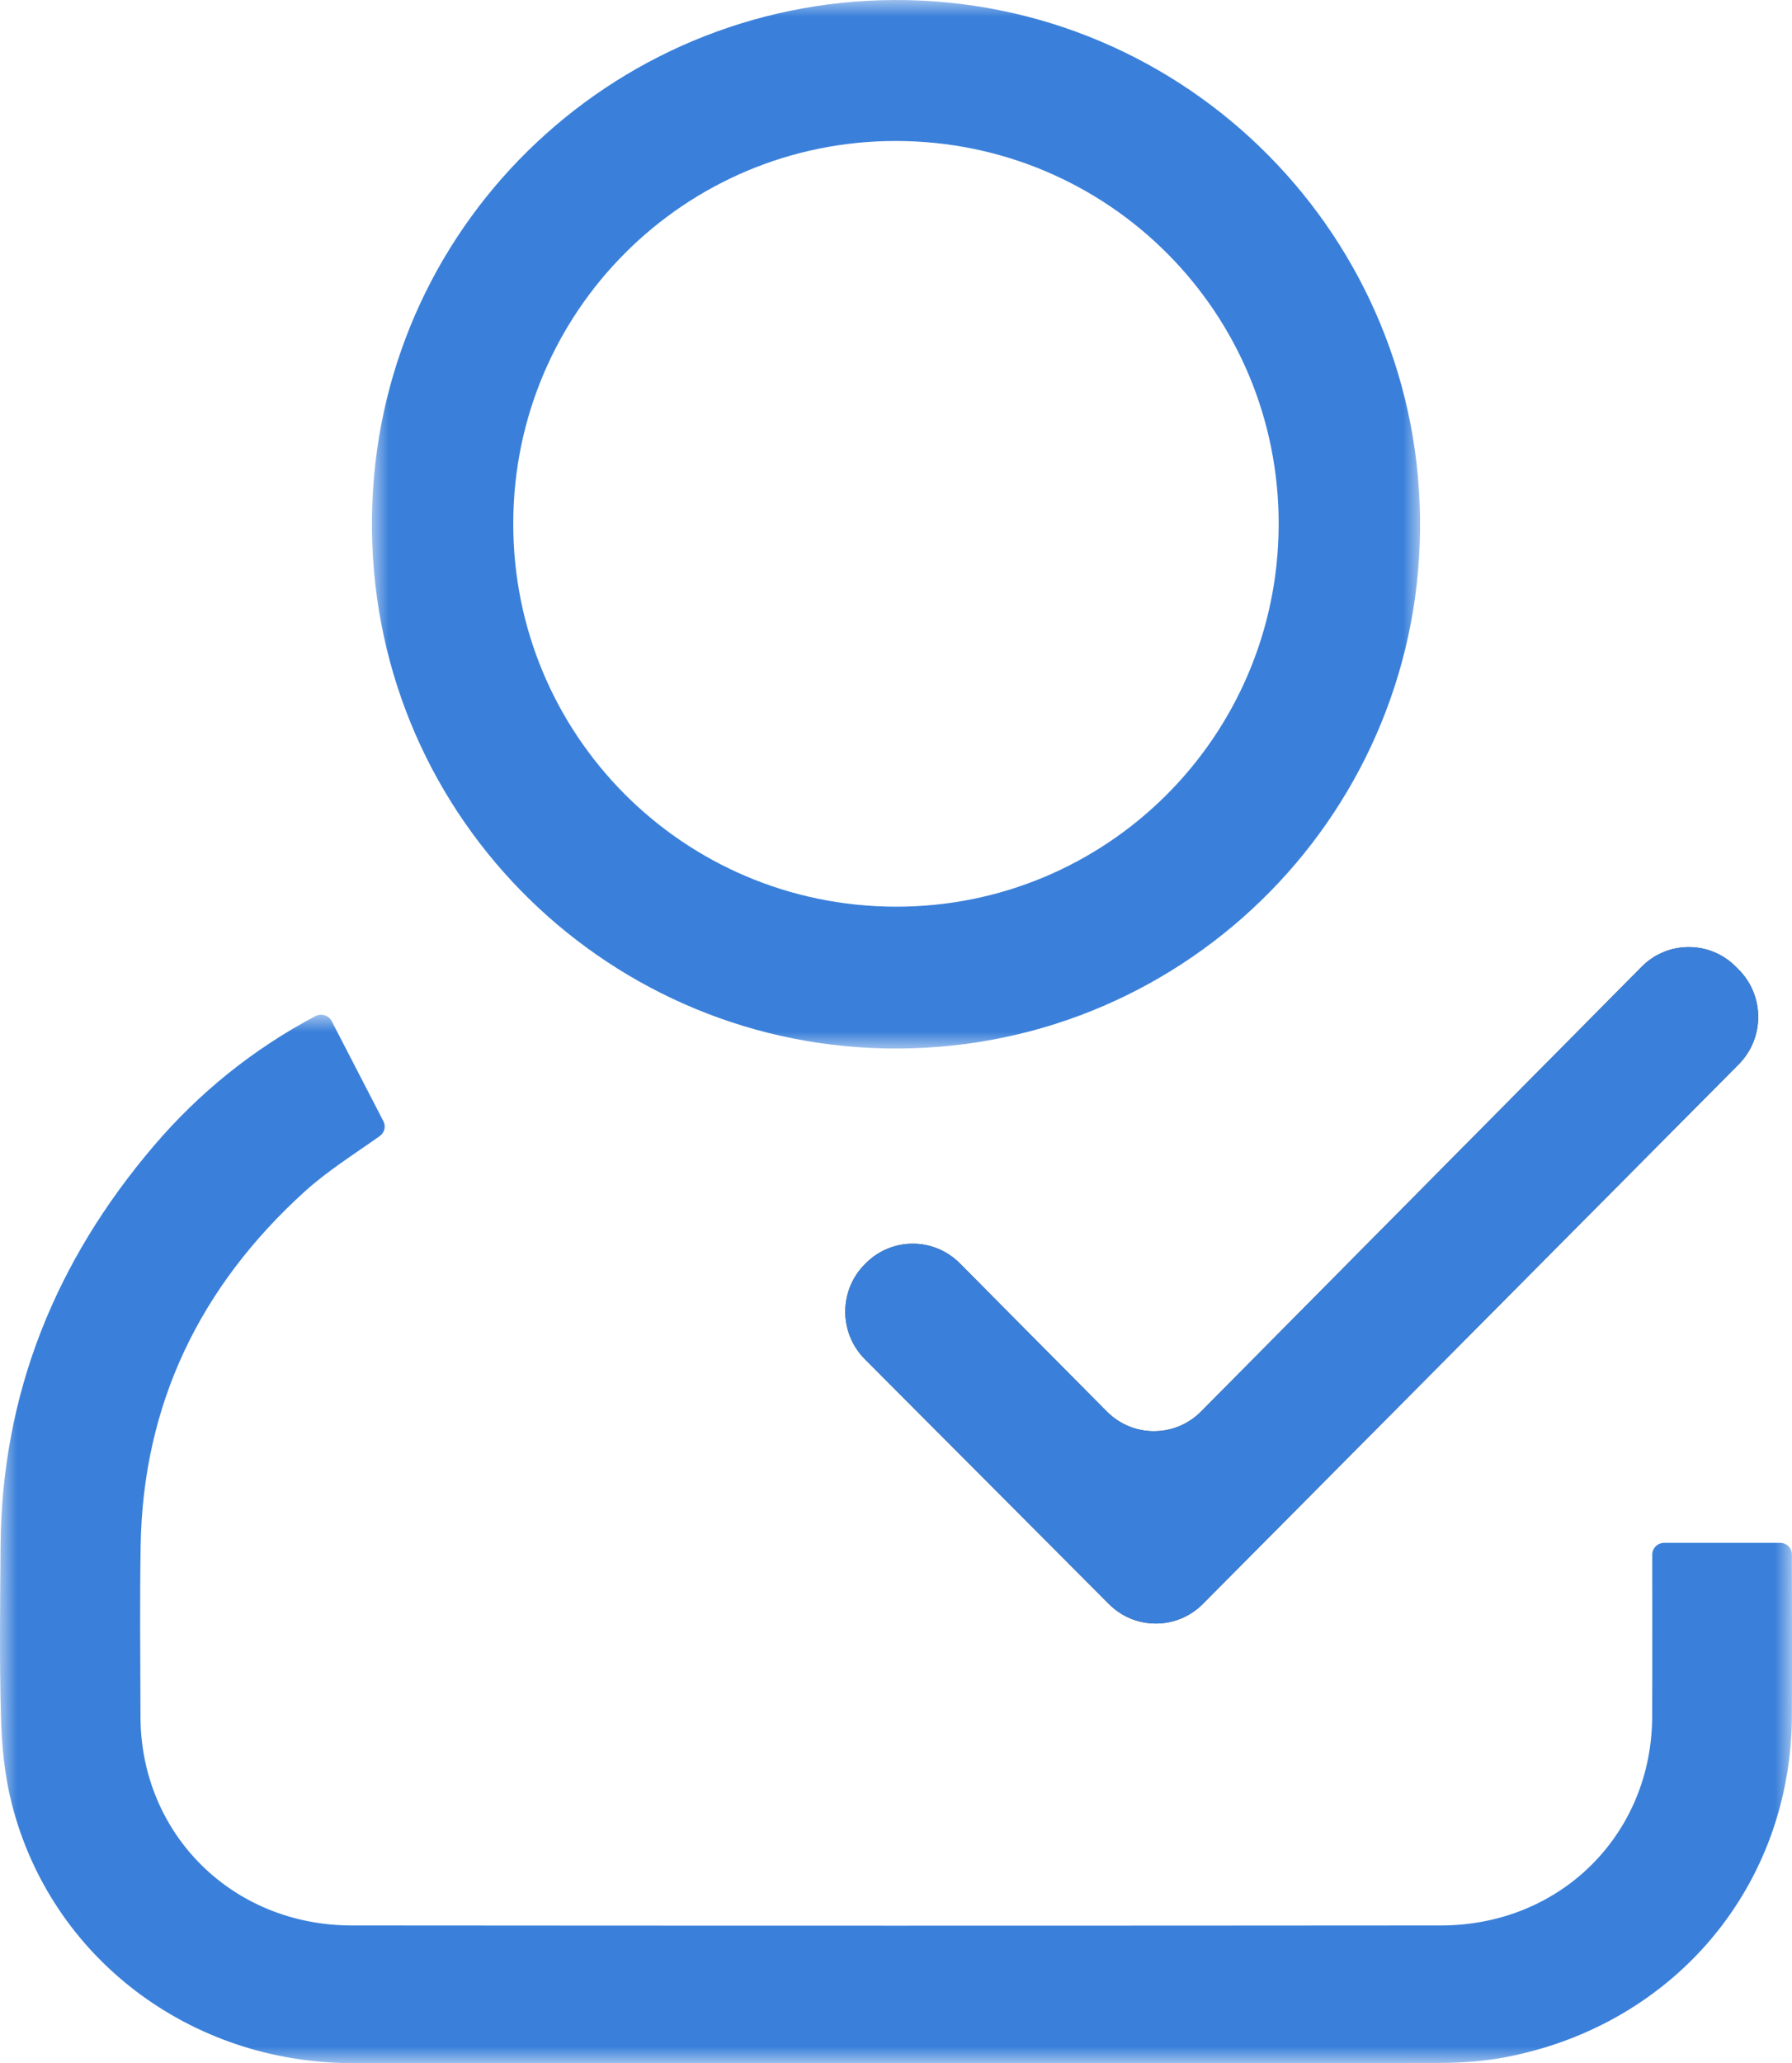
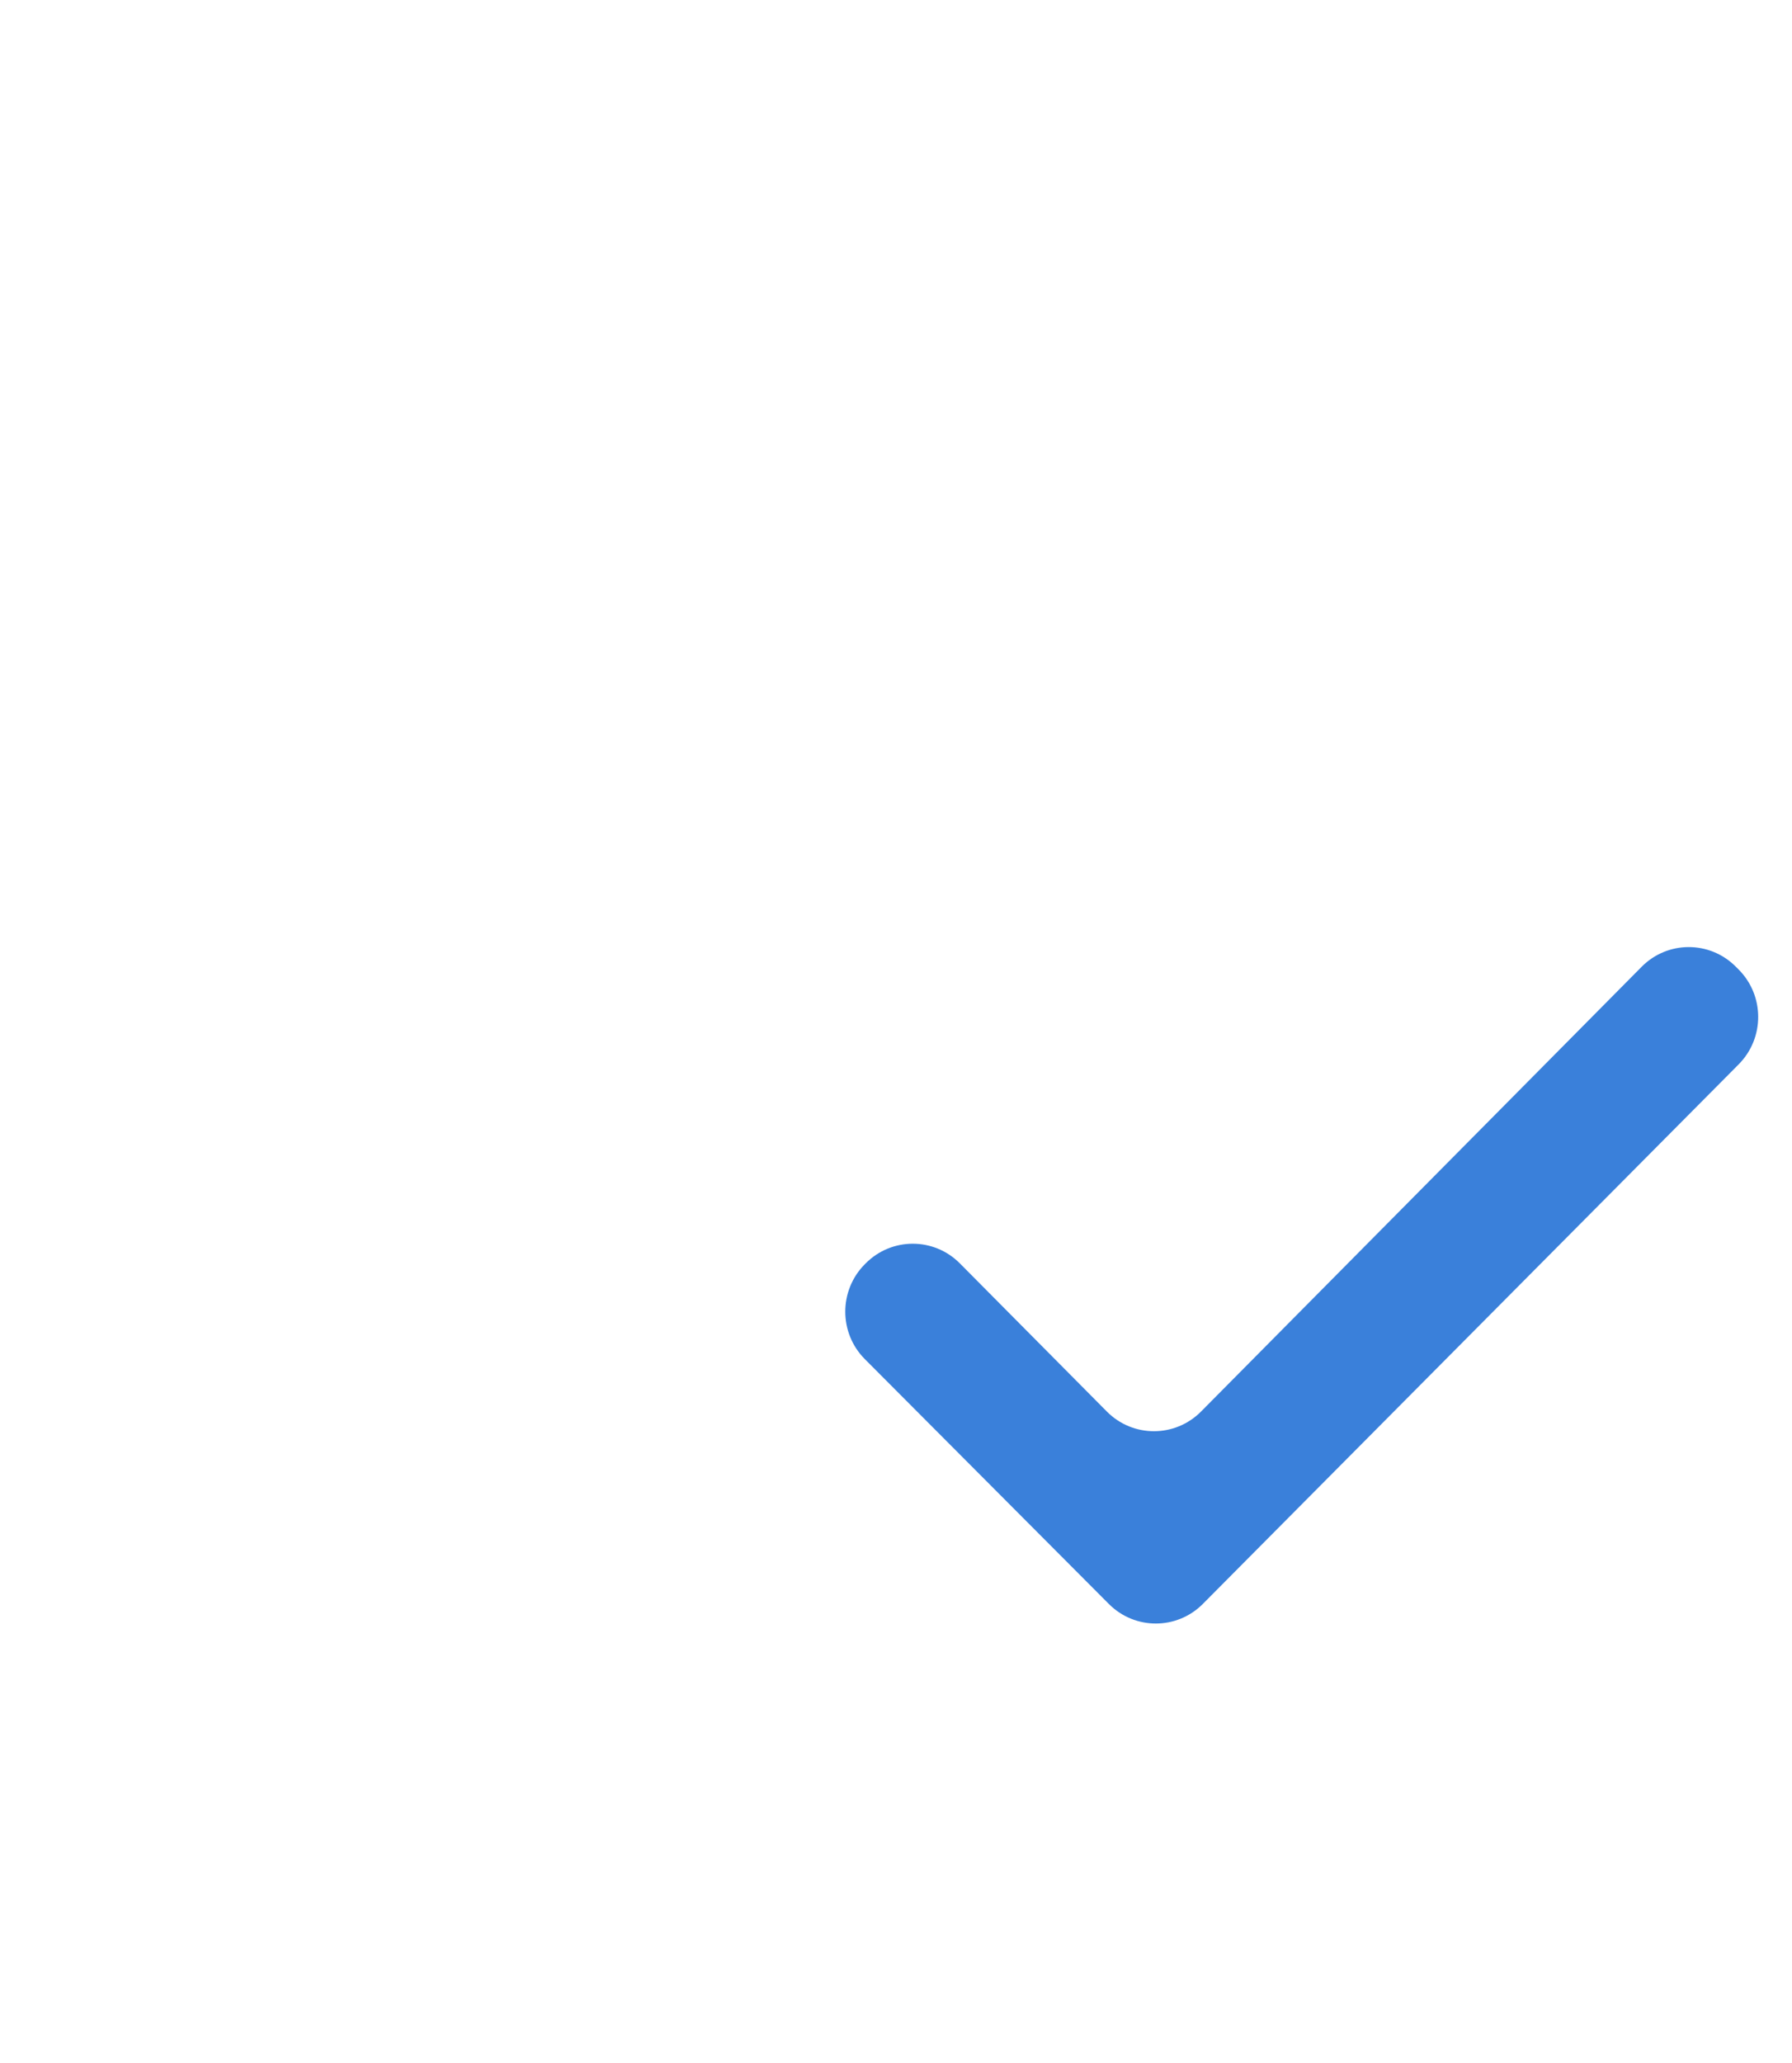
<svg xmlns="http://www.w3.org/2000/svg" fill="none" version="1.1" width="53" height="61" viewBox="0 0 53 61">
  <defs>
    <mask id="master_svg0_0_4172">
      <g style="mix-blend-mode:passthrough">
        <path d="M0,30L53,30L53,61L0,61L0,30Z" fill-rule="evenodd" fill="#FFFFFF" fill-opacity="1" />
      </g>
    </mask>
    <mask id="master_svg1_0_4176">
      <g style="mix-blend-mode:passthrough">
        <path d="M11,0L42,0L42,31L11,31L11,0Z" fill-rule="evenodd" fill="#FFFFFF" fill-opacity="1" />
      </g>
    </mask>
  </defs>
  <g style="mix-blend-mode:passthrough">
    <g>
      <g style="mix-blend-mode:passthrough">
        <g>
          <g style="mix-blend-mode:passthrough" />
        </g>
        <g mask="url(#master_svg0_0_4172)">
          <g style="mix-blend-mode:passthrough">
            <path d="M9.811,30.191C10.333,31.2,10.848,32.196,11.339,33.148C11.419,33.302,11.371,33.49,11.229,33.59C10.456,34.137,9.68,34.622,9.014,35.226C5.915,38.036,4.23,41.511,4.16,45.69C4.131,47.377,4.152,49.065,4.155,50.753C4.162,54.226,6.874,56.923,10.399,56.926C21.14,56.935,31.881,56.935,42.622,56.926C46.152,56.922,48.851,54.236,48.865,50.752C48.872,49.166,48.866,47.581,48.867,45.995L48.867,45.963C48.867,45.77,49.025,45.614,49.221,45.614L52.648,45.614C52.841,45.614,52.997,45.768,52.997,45.957L52.997,45.961C52.998,47.547,53.003,49.133,52.997,50.718C52.981,55.725,49.562,59.835,44.573,60.812C43.913,60.942,43.226,60.99,42.552,60.991C31.845,61.002,21.139,61.002,10.433,60.997C5.616,60.995,1.499,57.874,0.345,53.314C0.136,52.488,0.053,51.617,0.029,50.763C-0.019,49.076,0.004,47.388,0.017,45.7C0.05,41.214,1.635,37.297,4.544,33.883C5.888,32.306,7.482,31.019,9.327,30.042L9.327,30.042C9.503,29.949,9.721,30.016,9.811,30.191Z" fill-rule="evenodd" fill="#424242" fill-opacity="0" />
-             <path d="M9.811,30.191C10.333,31.2,10.848,32.196,11.339,33.148C11.419,33.302,11.371,33.49,11.229,33.59C10.456,34.137,9.68,34.622,9.014,35.226C5.915,38.036,4.23,41.511,4.16,45.69C4.131,47.377,4.152,49.065,4.155,50.753C4.162,54.226,6.874,56.923,10.399,56.926C21.14,56.935,31.881,56.935,42.622,56.926C46.152,56.922,48.851,54.236,48.865,50.752C48.872,49.166,48.866,47.581,48.867,45.995L48.867,45.963C48.867,45.77,49.025,45.614,49.221,45.614L52.648,45.614C52.841,45.614,52.997,45.768,52.997,45.957L52.997,45.961C52.998,47.547,53.003,49.133,52.997,50.718C52.981,55.725,49.562,59.835,44.573,60.812C43.913,60.942,43.226,60.99,42.552,60.991C31.845,61.002,21.139,61.002,10.433,60.997C5.616,60.995,1.499,57.874,0.345,53.314C0.136,52.488,0.053,51.617,0.029,50.763C-0.019,49.076,0.004,47.388,0.017,45.7C0.05,41.214,1.635,37.297,4.544,33.883C5.888,32.306,7.482,31.019,9.327,30.042L9.327,30.042C9.503,29.949,9.721,30.016,9.811,30.191Z" fill-rule="evenodd" fill="#3A80DA" fill-opacity="1" />
          </g>
        </g>
      </g>
      <g style="mix-blend-mode:passthrough">
        <g>
          <g style="mix-blend-mode:passthrough" />
        </g>
        <g mask="url(#master_svg1_0_4176)">
          <g style="mix-blend-mode:passthrough">
            <path d="M41.989,16.107C42.316,7.405,35.475,0.19,26.835,0.003C18.394,-0.164,11.336,6.416,11.012,14.877C10.678,23.592,17.437,30.599,25.763,30.983C34.495,31.385,41.669,24.597,41.989,16.107ZM26.471,26.806C20.207,26.784,15.17,21.727,15.18,15.468C15.19,9.209,20.253,4.159,26.508,4.168C32.786,4.177,37.839,9.25,37.818,15.522C37.796,21.783,32.723,26.827,26.471,26.806Z" fill-rule="evenodd" fill="#424242" fill-opacity="0" />
-             <path d="M41.989,16.107C42.316,7.405,35.475,0.19,26.835,0.003C18.394,-0.164,11.336,6.416,11.012,14.877C10.678,23.592,17.437,30.599,25.763,30.983C34.495,31.385,41.669,24.597,41.989,16.107ZM26.471,26.806C20.207,26.784,15.17,21.727,15.18,15.468C15.19,9.209,20.253,4.159,26.508,4.168C32.786,4.177,37.839,9.25,37.818,15.522C37.796,21.783,32.723,26.827,26.471,26.806Z" fill-rule="evenodd" fill="#3A80DA" fill-opacity="1" />
          </g>
        </g>
      </g>
      <g style="mix-blend-mode:passthrough">
-         <path d="M51.33,28.572C51.358,28.6,51.387,28.628,51.415,28.657C52.192,29.429,52.195,30.689,51.424,31.466C46.135,36.79,40.846,42.114,35.575,47.42C34.808,48.192,33.565,48.193,32.796,47.422C30.403,45.022,27.99,42.601,25.579,40.183C24.809,39.411,24.807,38.157,25.573,37.382C25.582,37.373,25.592,37.363,25.601,37.354C26.369,36.577,27.618,36.576,28.388,37.351C29.833,38.807,31.282,40.267,32.737,41.733C33.506,42.508,34.753,42.507,35.522,41.732C39.899,37.315,44.237,32.938,48.554,28.582C49.319,27.81,50.559,27.806,51.33,28.572Z" fill-rule="evenodd" fill="#424242" fill-opacity="1" />
        <path d="M51.33,28.572C51.358,28.6,51.387,28.628,51.415,28.657C52.192,29.429,52.195,30.689,51.424,31.466C46.135,36.79,40.846,42.114,35.575,47.42C34.808,48.192,33.565,48.193,32.796,47.422C30.403,45.022,27.99,42.601,25.579,40.183C24.809,39.411,24.807,38.157,25.573,37.382C25.582,37.373,25.592,37.363,25.601,37.354C26.369,36.577,27.618,36.576,28.388,37.351C29.833,38.807,31.282,40.267,32.737,41.733C33.506,42.508,34.753,42.507,35.522,41.732C39.899,37.315,44.237,32.938,48.554,28.582C49.319,27.81,50.559,27.806,51.33,28.572Z" fill-rule="evenodd" fill="#3A80DA" fill-opacity="1" />
      </g>
    </g>
  </g>
</svg>